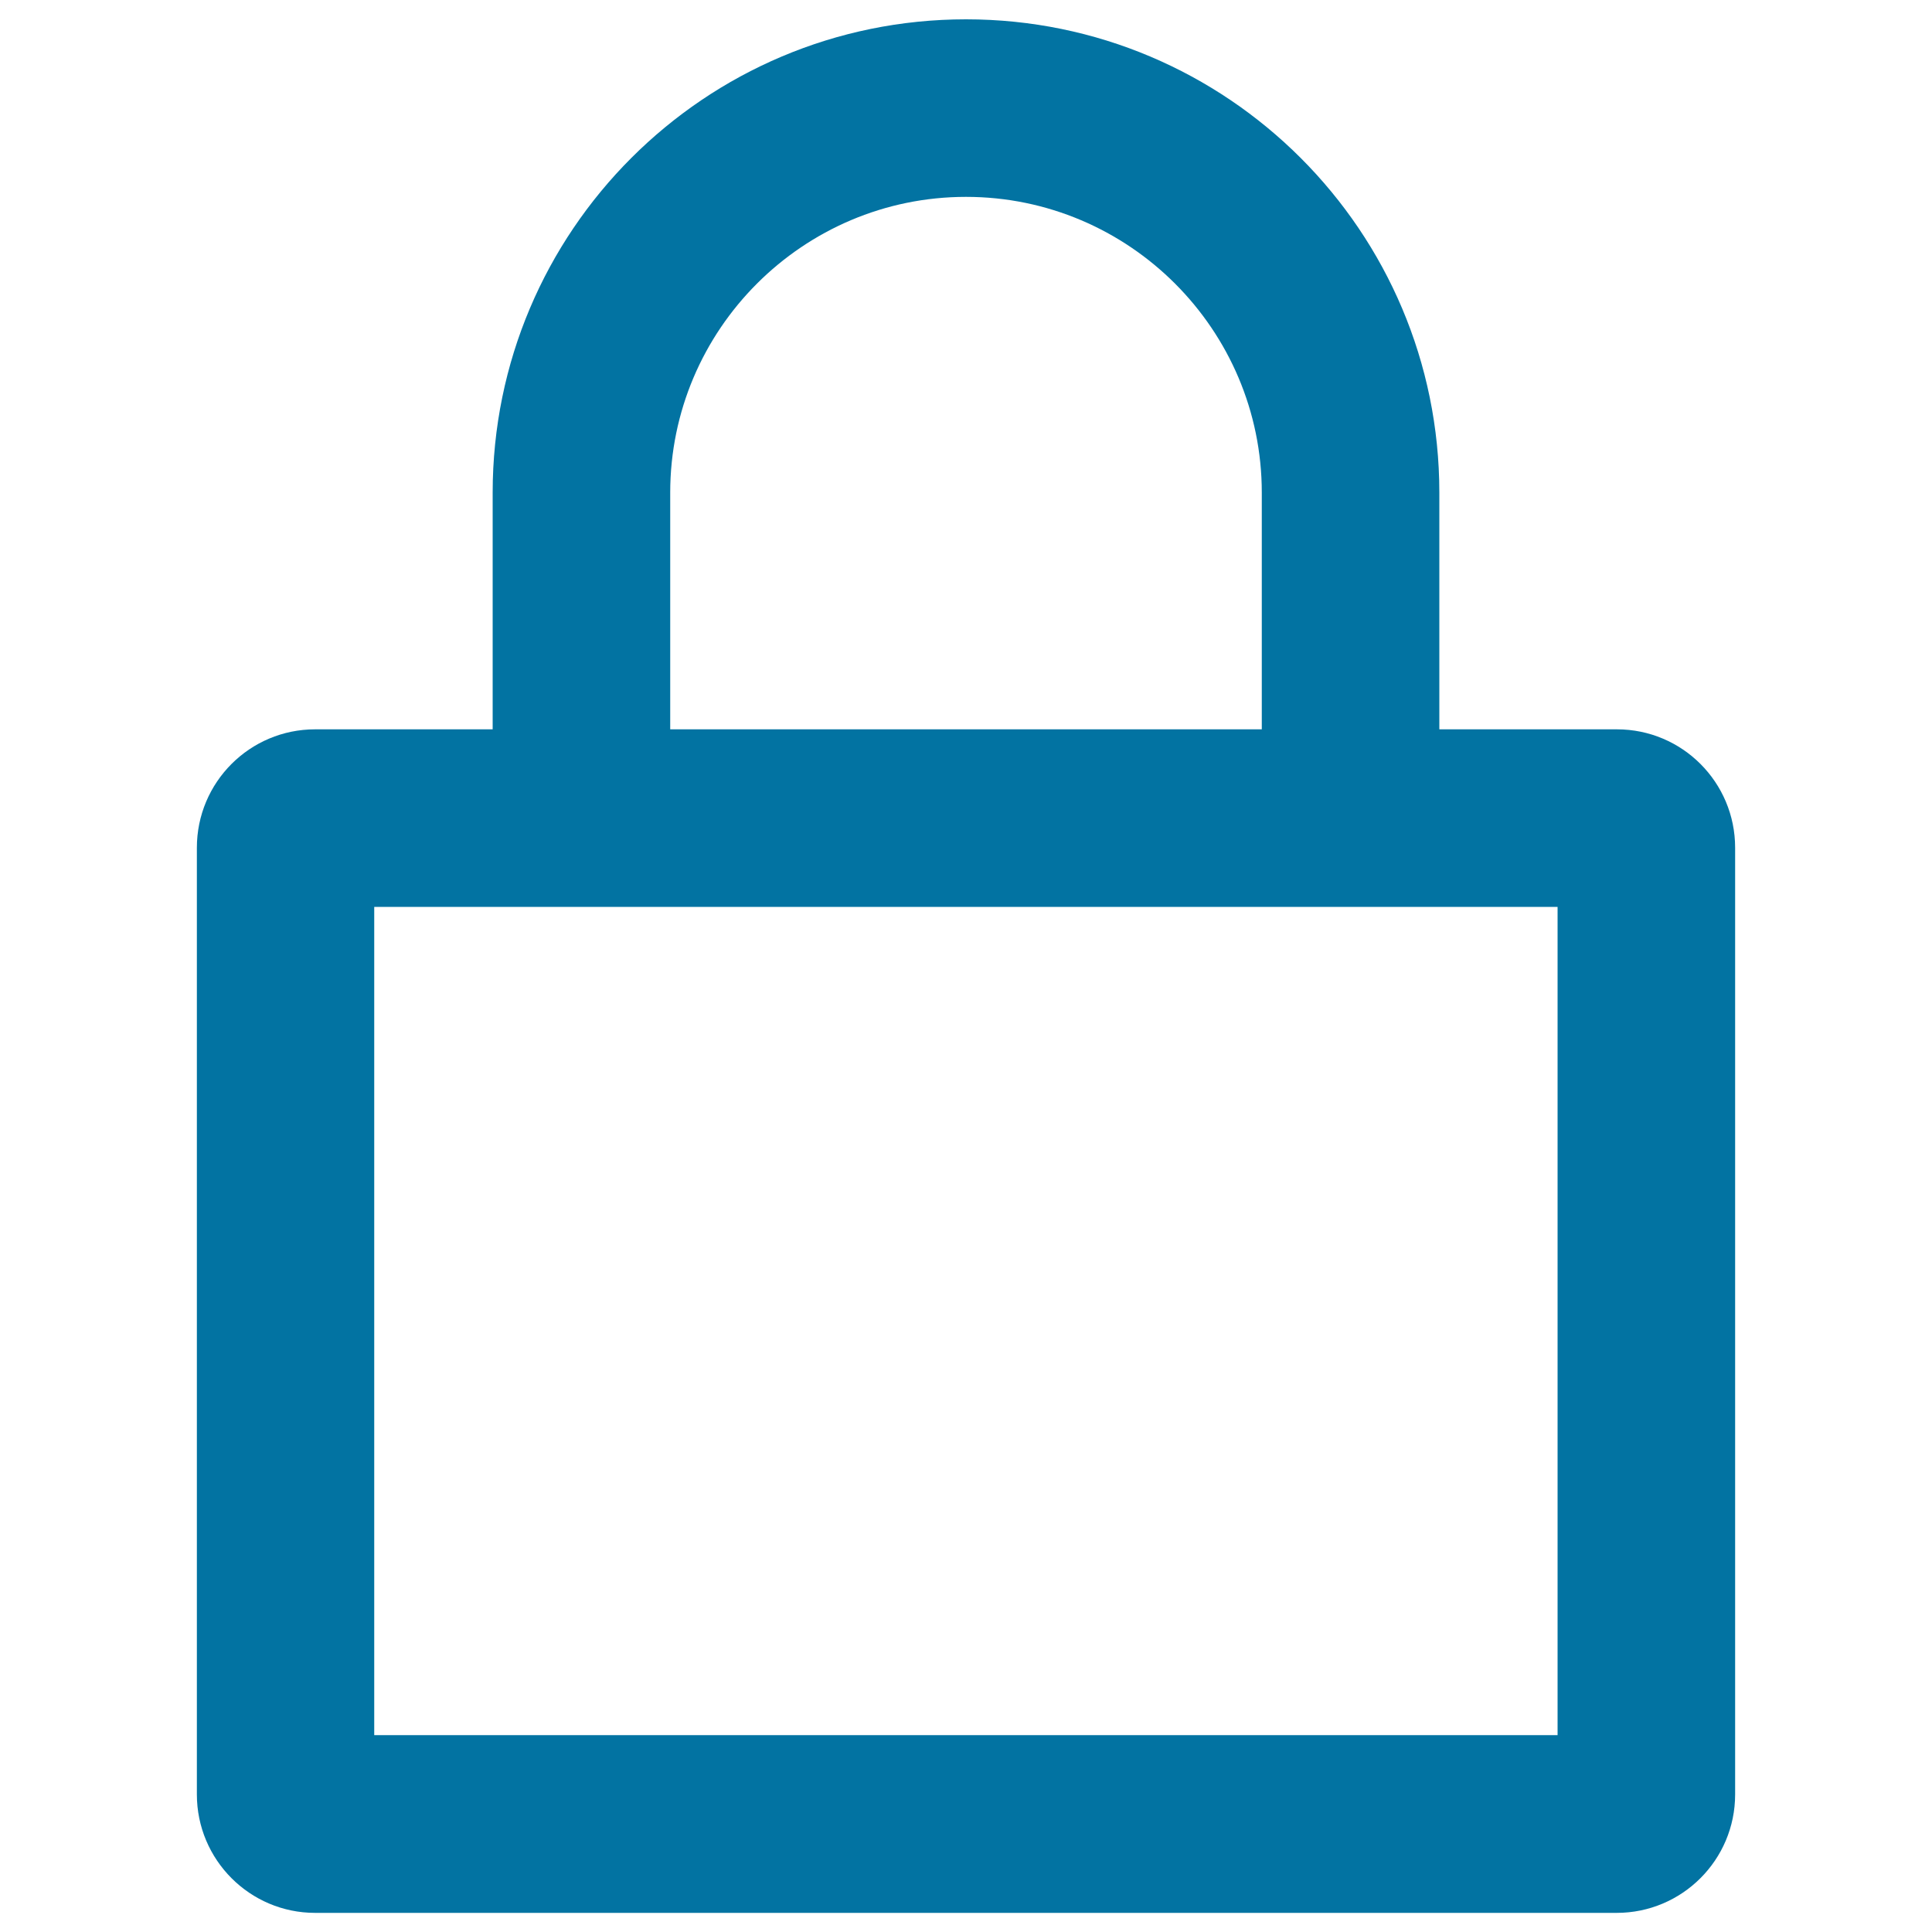
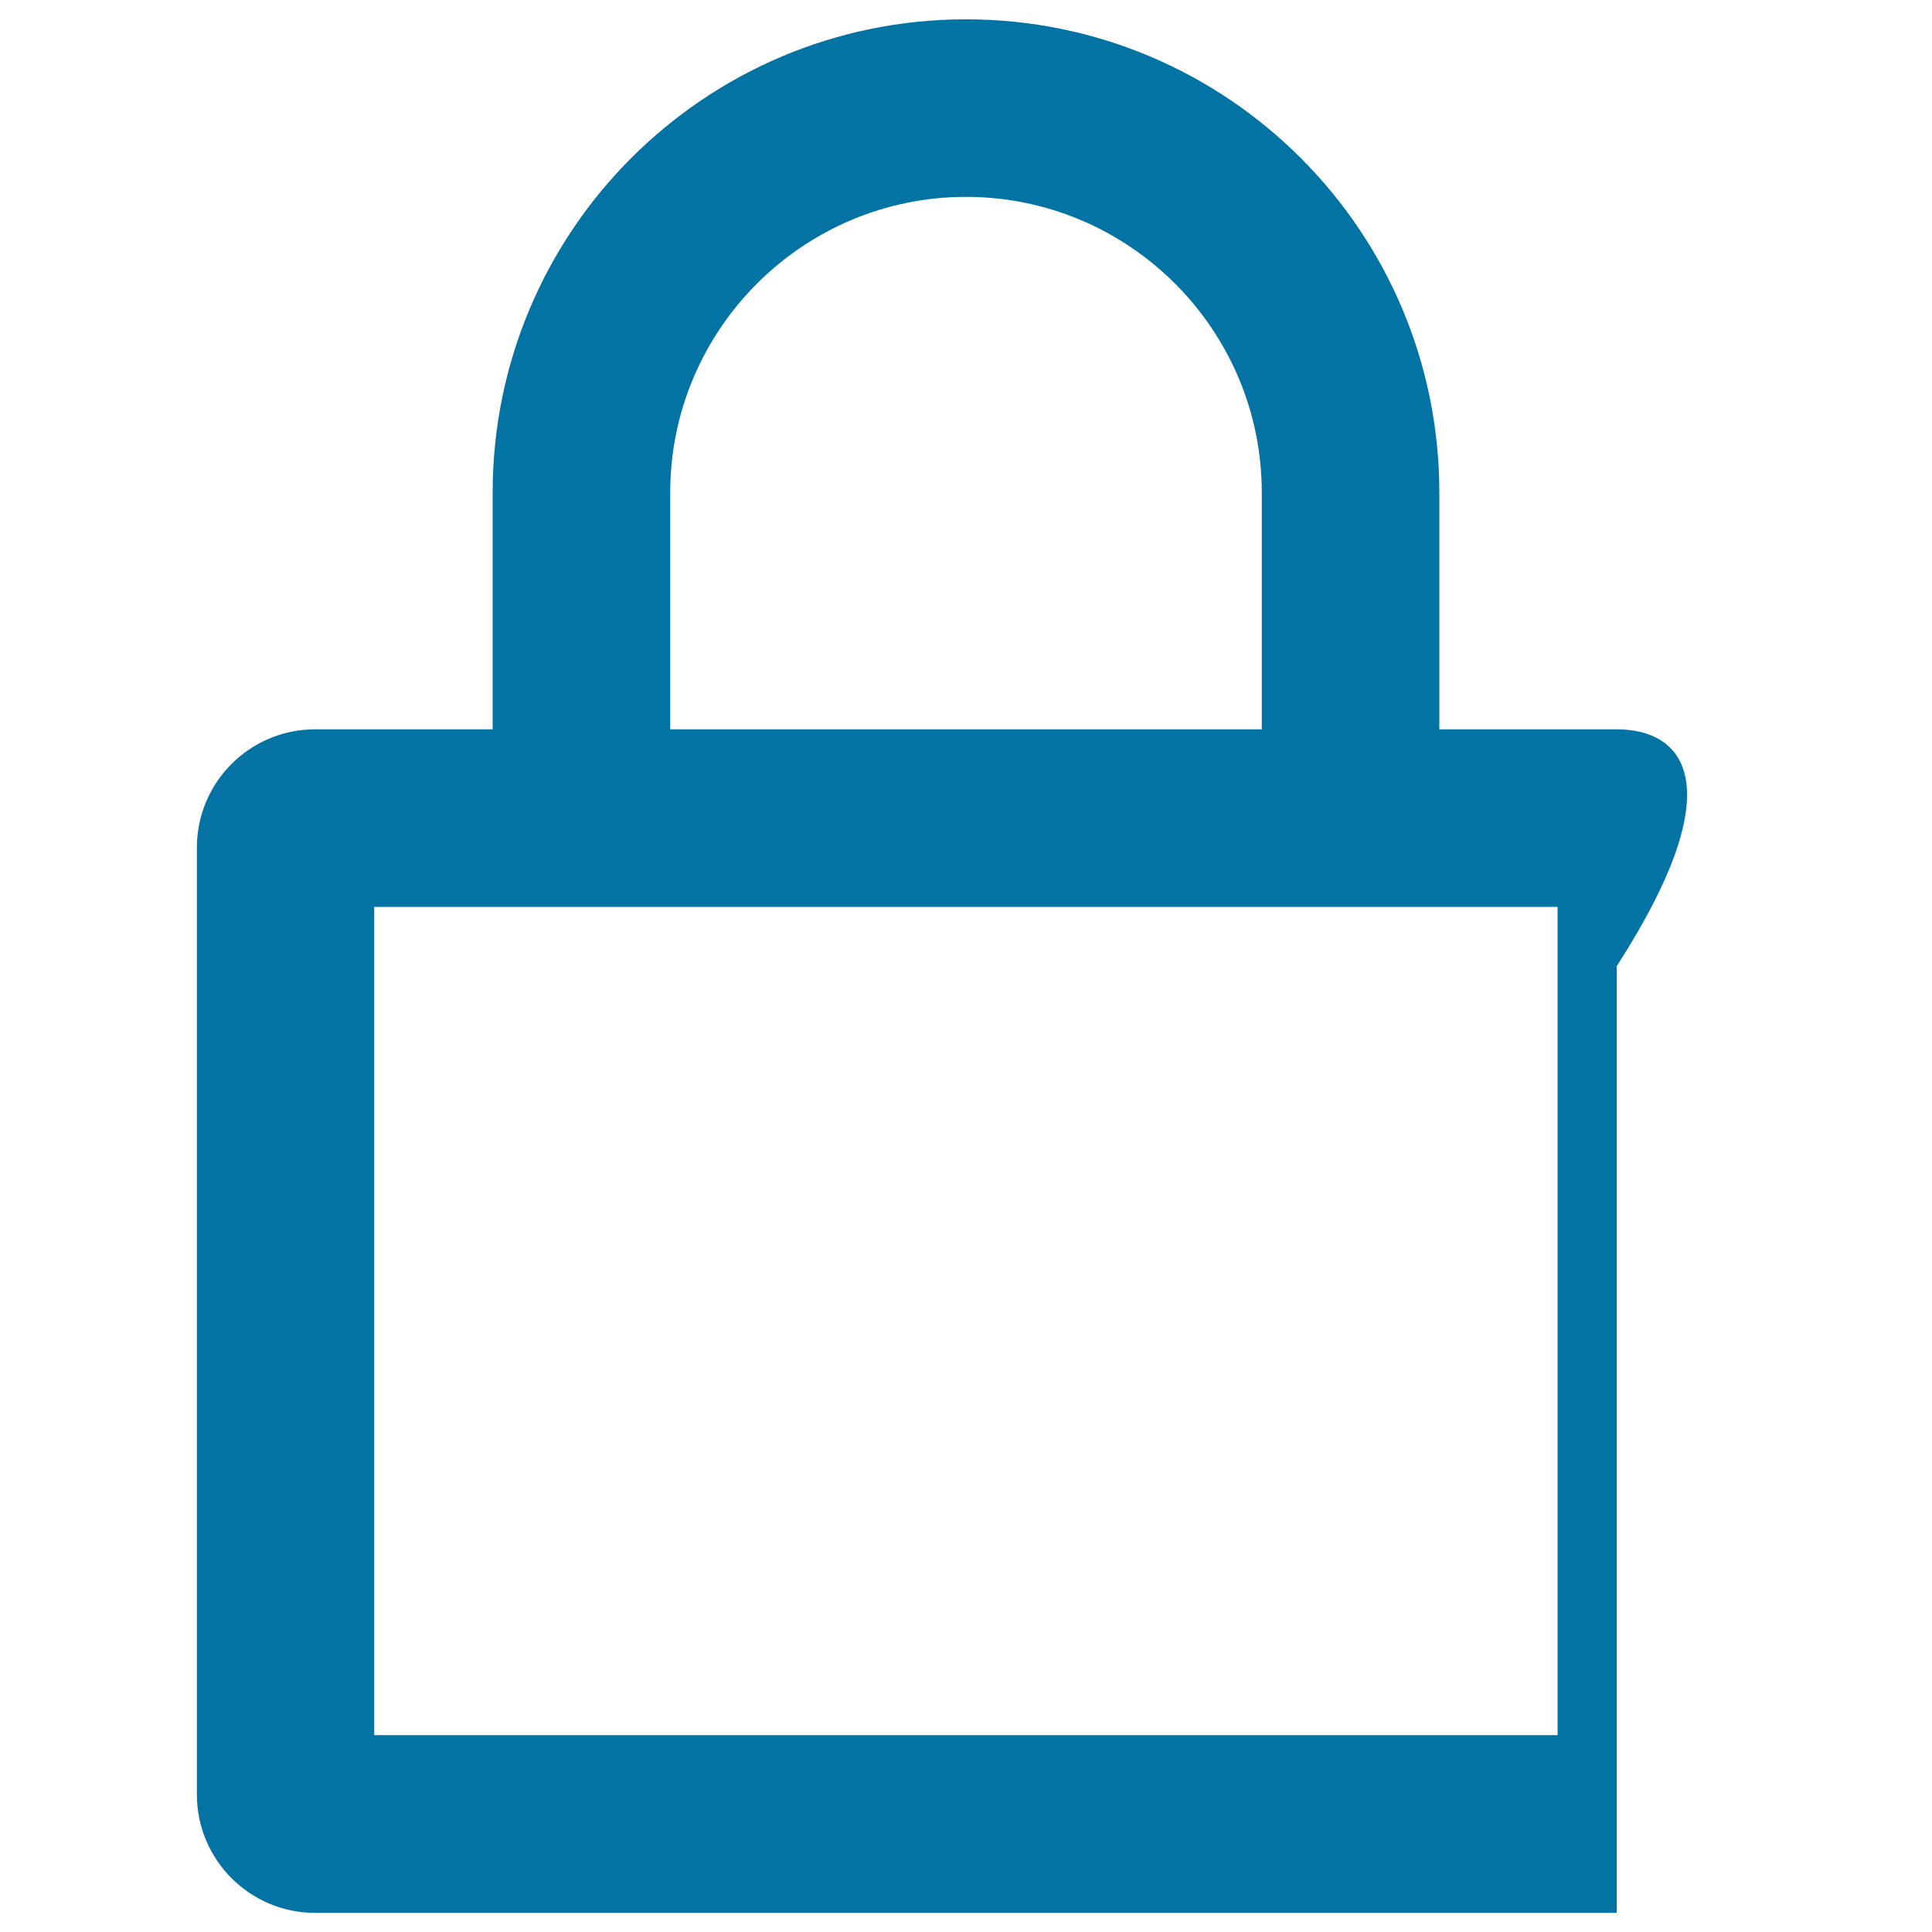
<svg xmlns="http://www.w3.org/2000/svg" viewBox="0 0 1000 1000" style="fill:#0273a2">
  <title>Lock Padlock Outline Symbol Of Security Tool SVG icon</title>
  <g>
    <g id="Lock">
      <g>
-         <path d="M836.9,377.5H745V255c0-135.3-109.7-245-245-245S255,119.7,255,255v122.5h-91.9c-33.8,0-61.2,27.4-61.2,61.3v490c0,33.8,27.4,61.3,61.2,61.3h673.7c33.8,0,61.3-27.4,61.3-61.3v-490C898.1,404.9,870.7,377.5,836.9,377.5z M346.9,255c0-84.4,68.7-153.1,153.1-153.1c84.4,0,153.1,68.7,153.1,153.1v122.5H346.9V255z M806.2,898.1H193.7V469.4h612.5V898.1z" />
+         <path d="M836.9,377.5H745V255c0-135.3-109.7-245-245-245S255,119.7,255,255v122.5h-91.9c-33.8,0-61.2,27.4-61.2,61.3v490c0,33.8,27.4,61.3,61.2,61.3h673.7v-490C898.1,404.9,870.7,377.5,836.9,377.5z M346.9,255c0-84.4,68.7-153.1,153.1-153.1c84.4,0,153.1,68.7,153.1,153.1v122.5H346.9V255z M806.2,898.1H193.7V469.4h612.5V898.1z" />
      </g>
    </g>
  </g>
</svg>